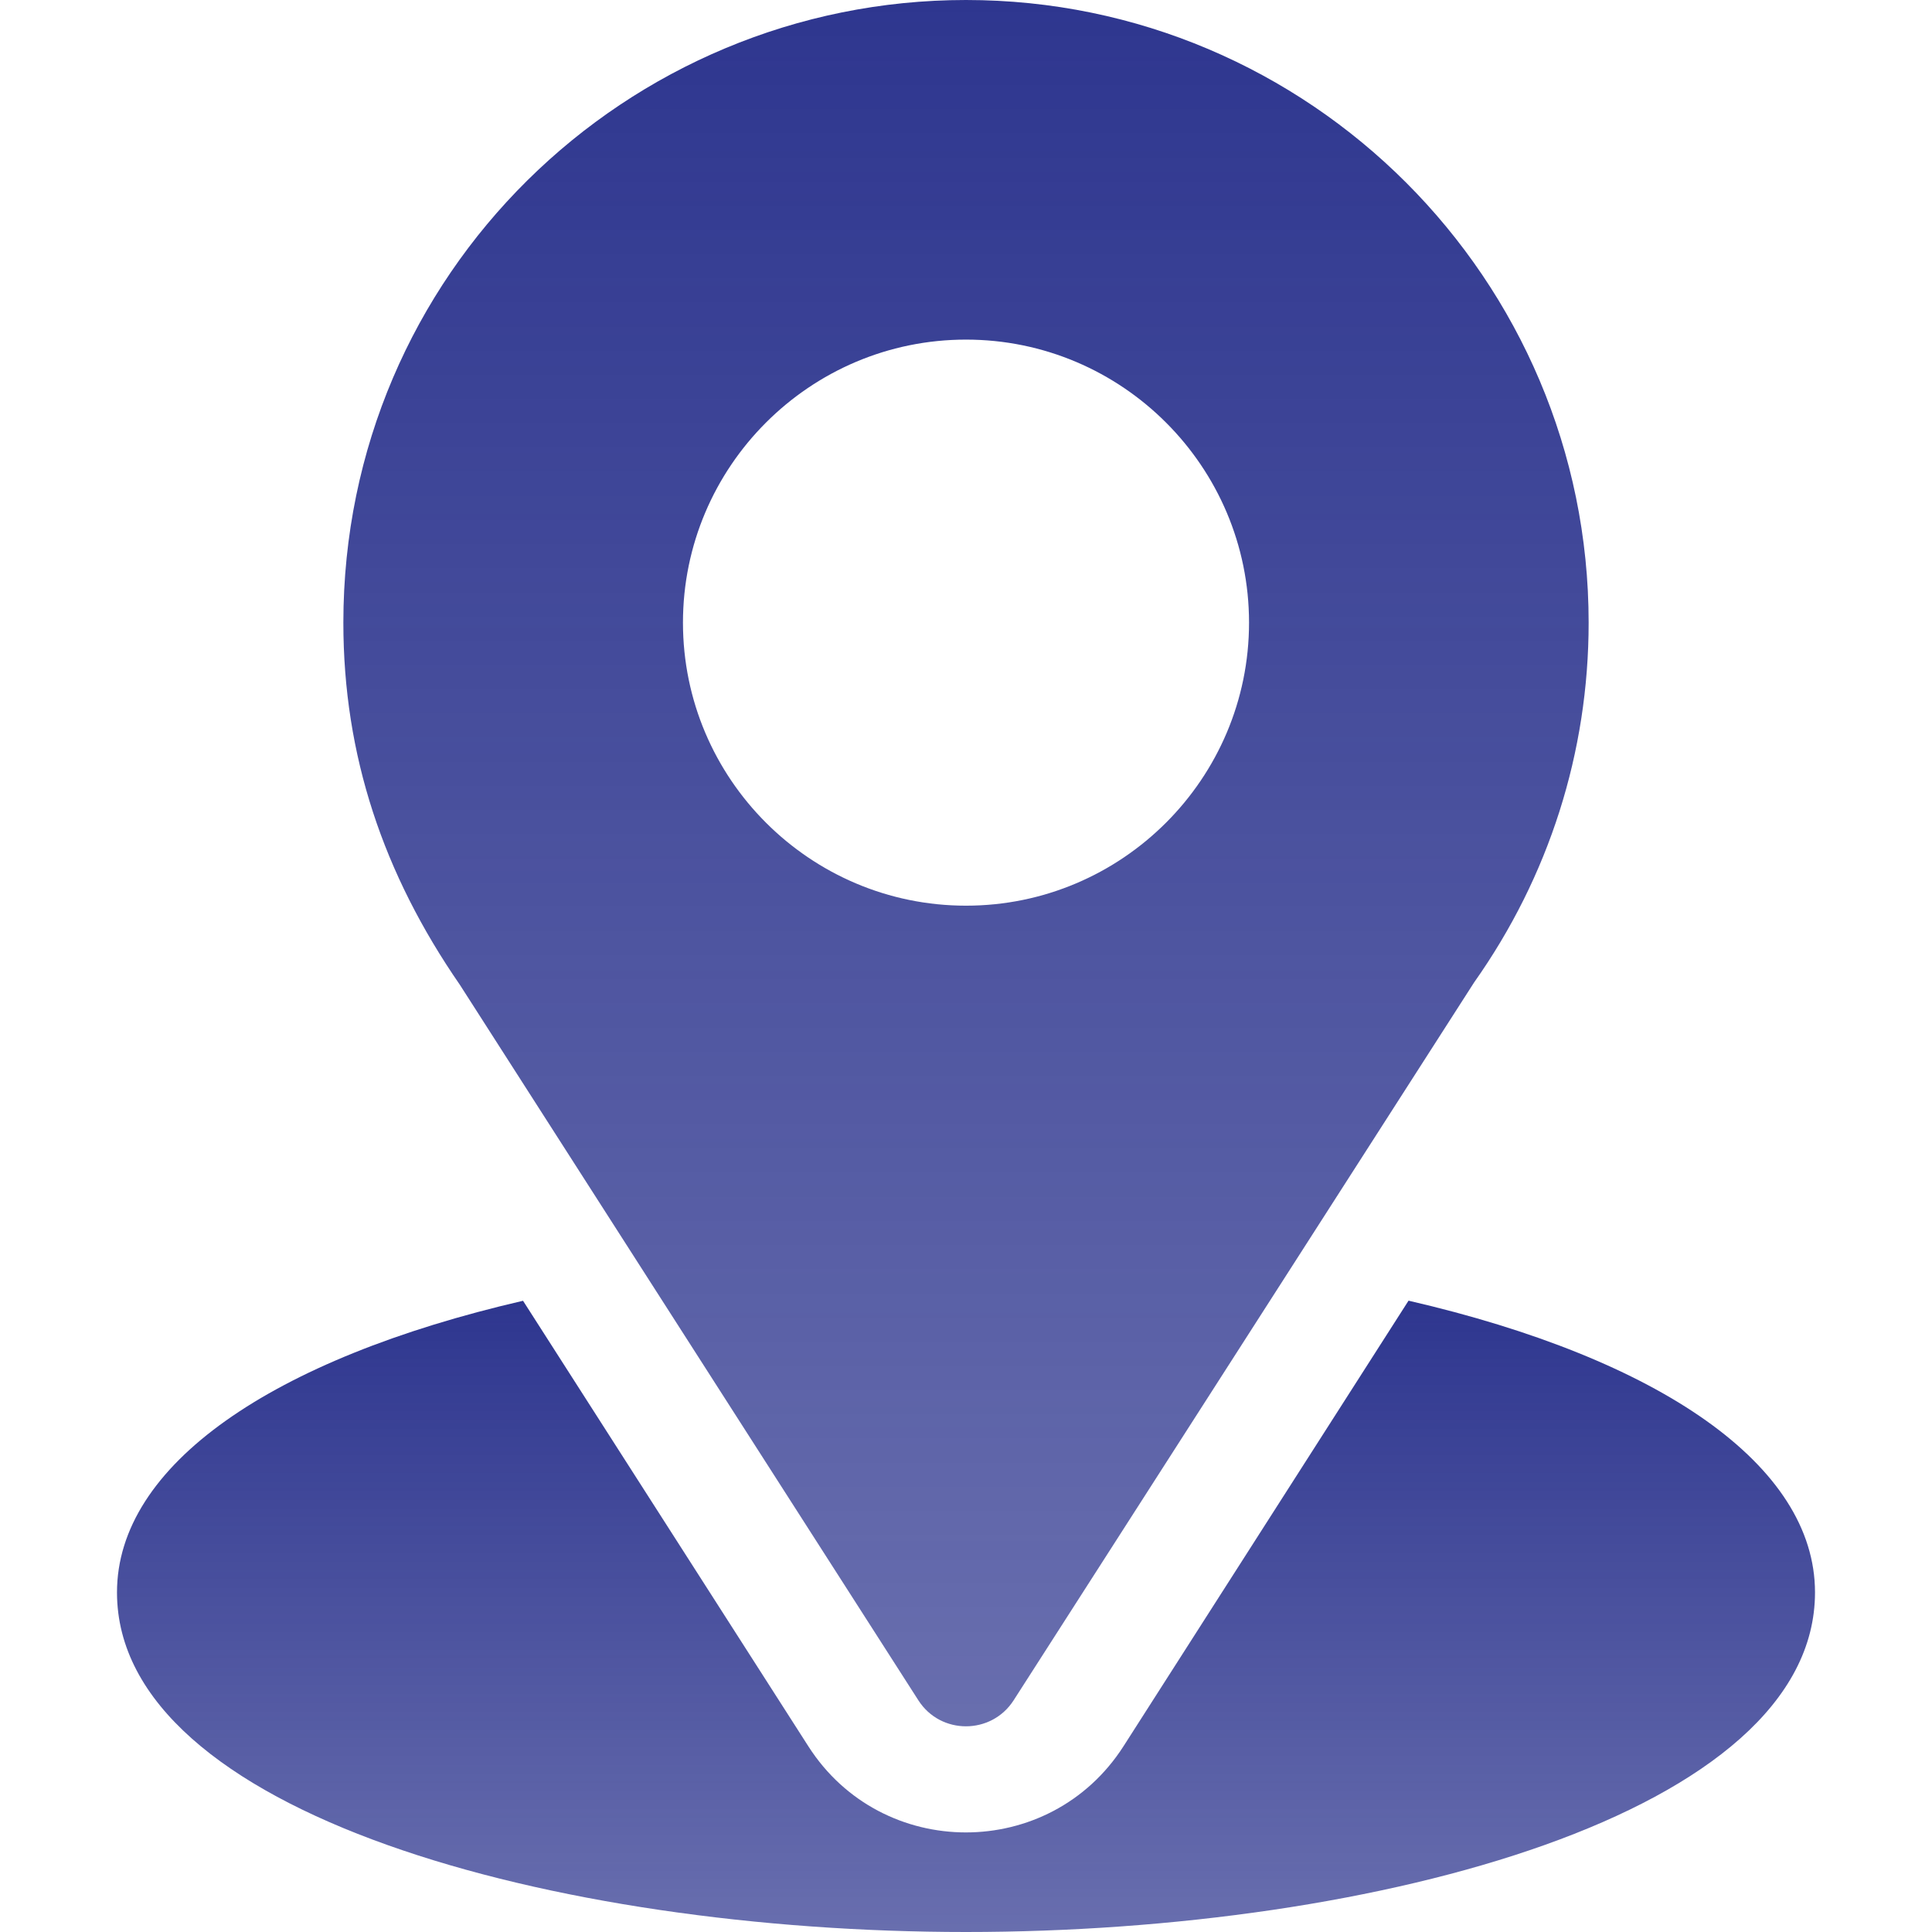
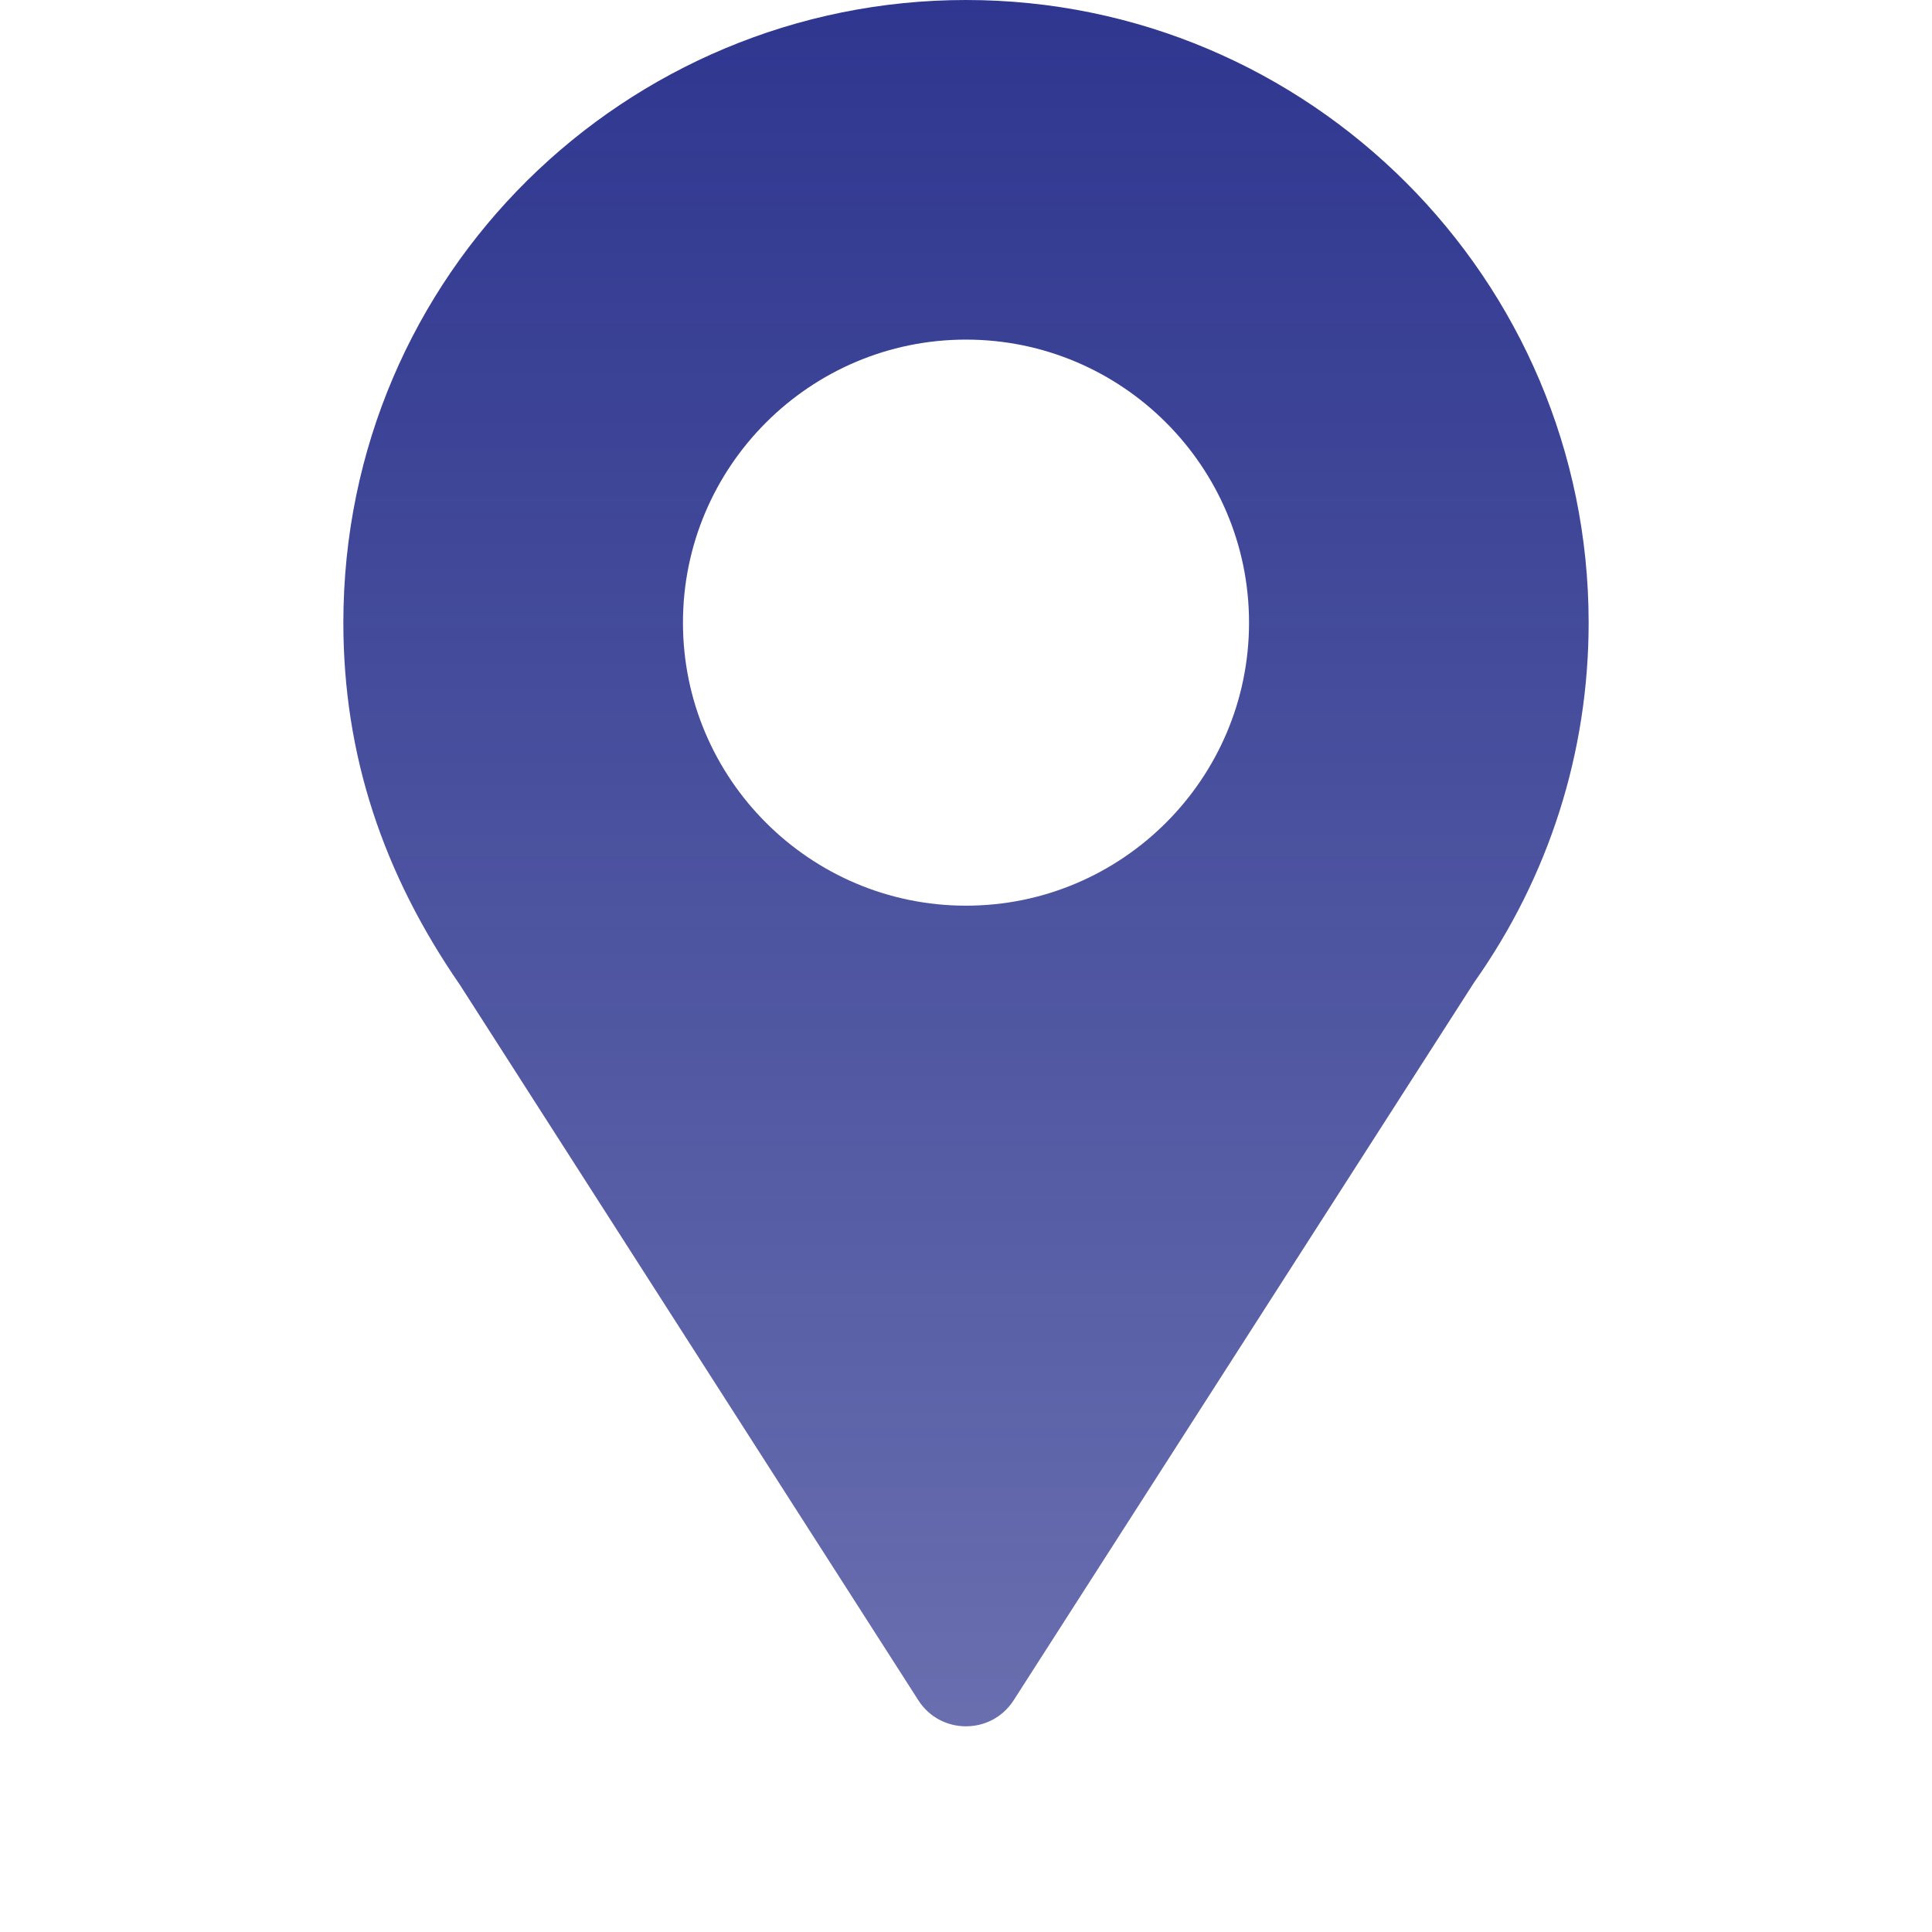
<svg xmlns="http://www.w3.org/2000/svg" width="18" height="18" viewBox="0 0 18 18" fill="none">
  <g clip-path="url(#clip0_1018_3928)">
    <path d="M9 0C5.837 0 3.199 2.548 3.199 5.801C3.199 7.038 3.571 8.142 4.285 9.176L8.556 15.841C8.763 16.165 9.237 16.164 9.444 15.841L13.734 9.153C14.432 8.166 14.801 7.007 14.801 5.801C14.801 2.602 12.199 0 9 0ZM9 8.438C7.546 8.438 6.363 7.255 6.363 5.801C6.363 4.347 7.546 3.164 9 3.164C10.454 3.164 11.637 4.347 11.637 5.801C11.637 7.255 10.454 8.438 9 8.438Z" fill="url(#paint0_linear_1018_3928)" />
-     <path d="M13.123 12.118L10.467 16.27C9.78 17.341 8.216 17.338 7.532 16.271L4.873 12.119C2.532 12.66 1.09 13.652 1.09 14.836C1.09 16.891 5.165 18 9 18C12.835 18 16.91 16.891 16.91 14.836C16.91 13.651 15.466 12.659 13.123 12.118Z" fill="url(#paint1_linear_1018_3928)" />
  </g>
  <defs>
    <linearGradient id="paint0_linear_1018_3928" x1="9" y1="0" x2="9" y2="16.084" gradientUnits="userSpaceOnUse">
      <stop stop-color="#2E368F" />
      <stop offset="1" stop-color="#2E368F" stop-opacity="0.72" />
    </linearGradient>
    <linearGradient id="paint1_linear_1018_3928" x1="9" y1="12.118" x2="9" y2="18" gradientUnits="userSpaceOnUse">
      <stop stop-color="#2E368F" />
      <stop offset="1" stop-color="#2E368F" stop-opacity="0.72" />
    </linearGradient>
    <clipPath id="clip0_1018_3928">
      <rect width="18" height="18" fill="white" />
    </clipPath>
  </defs>
</svg>